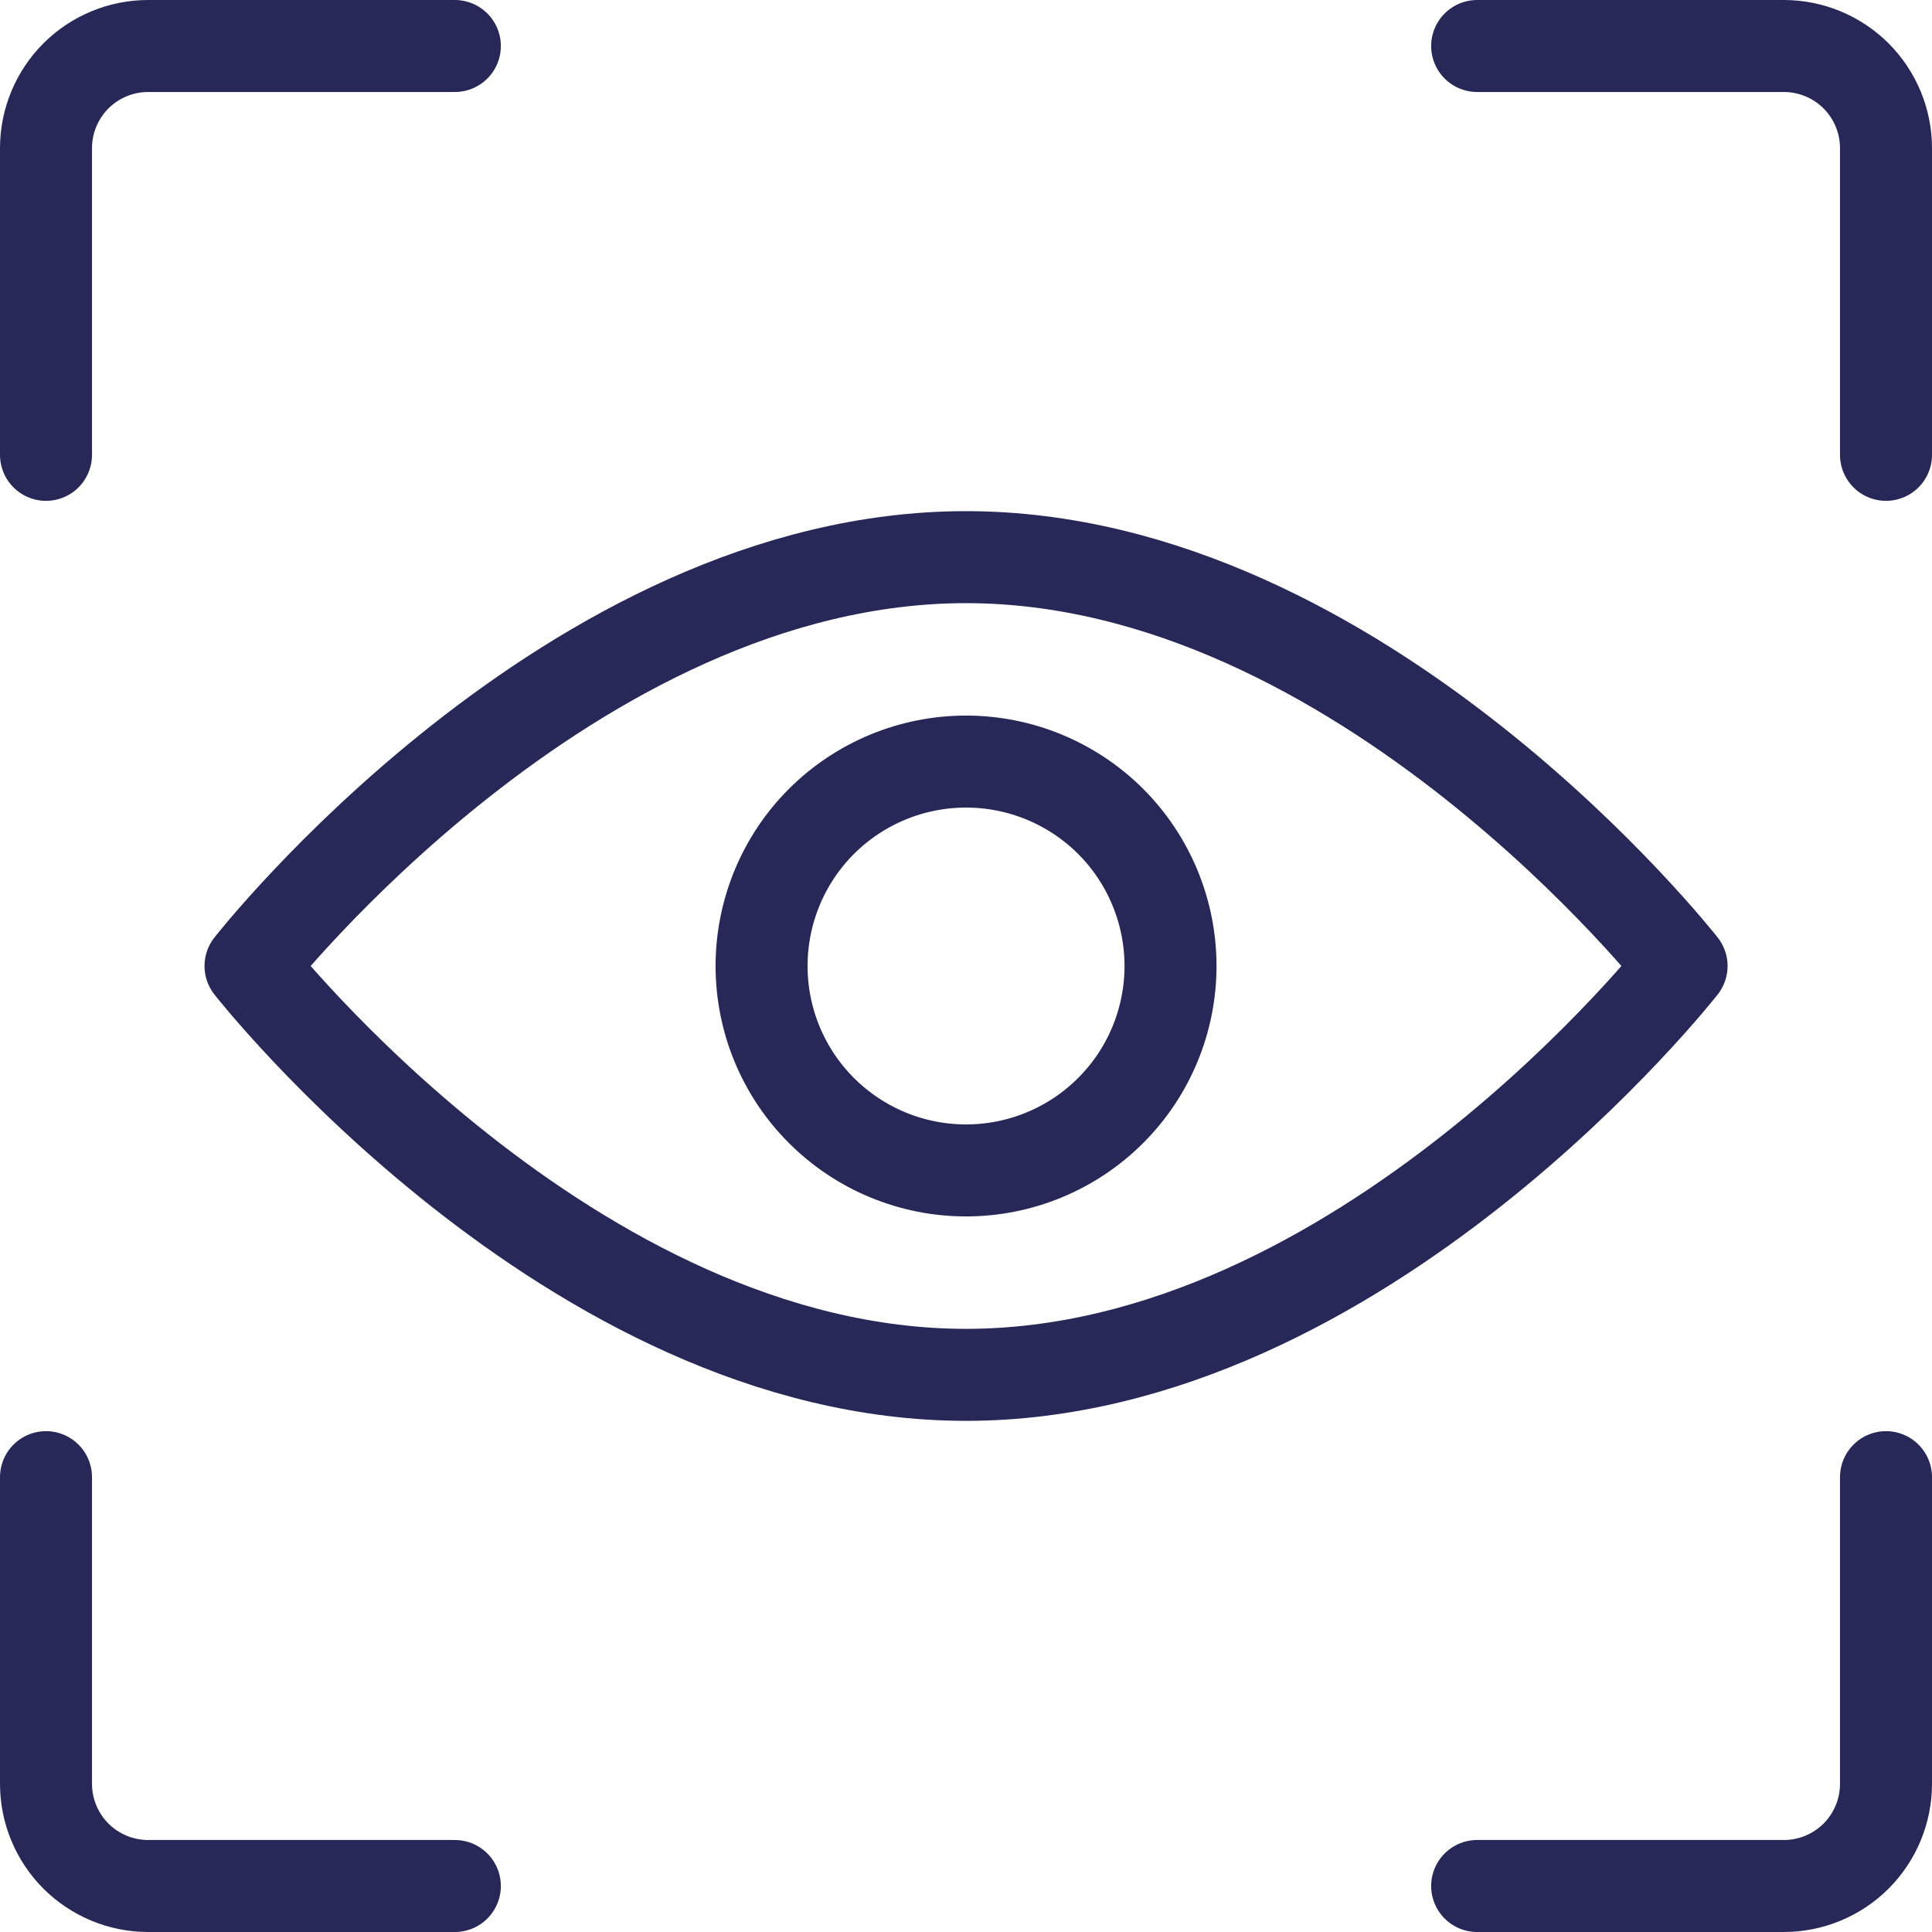
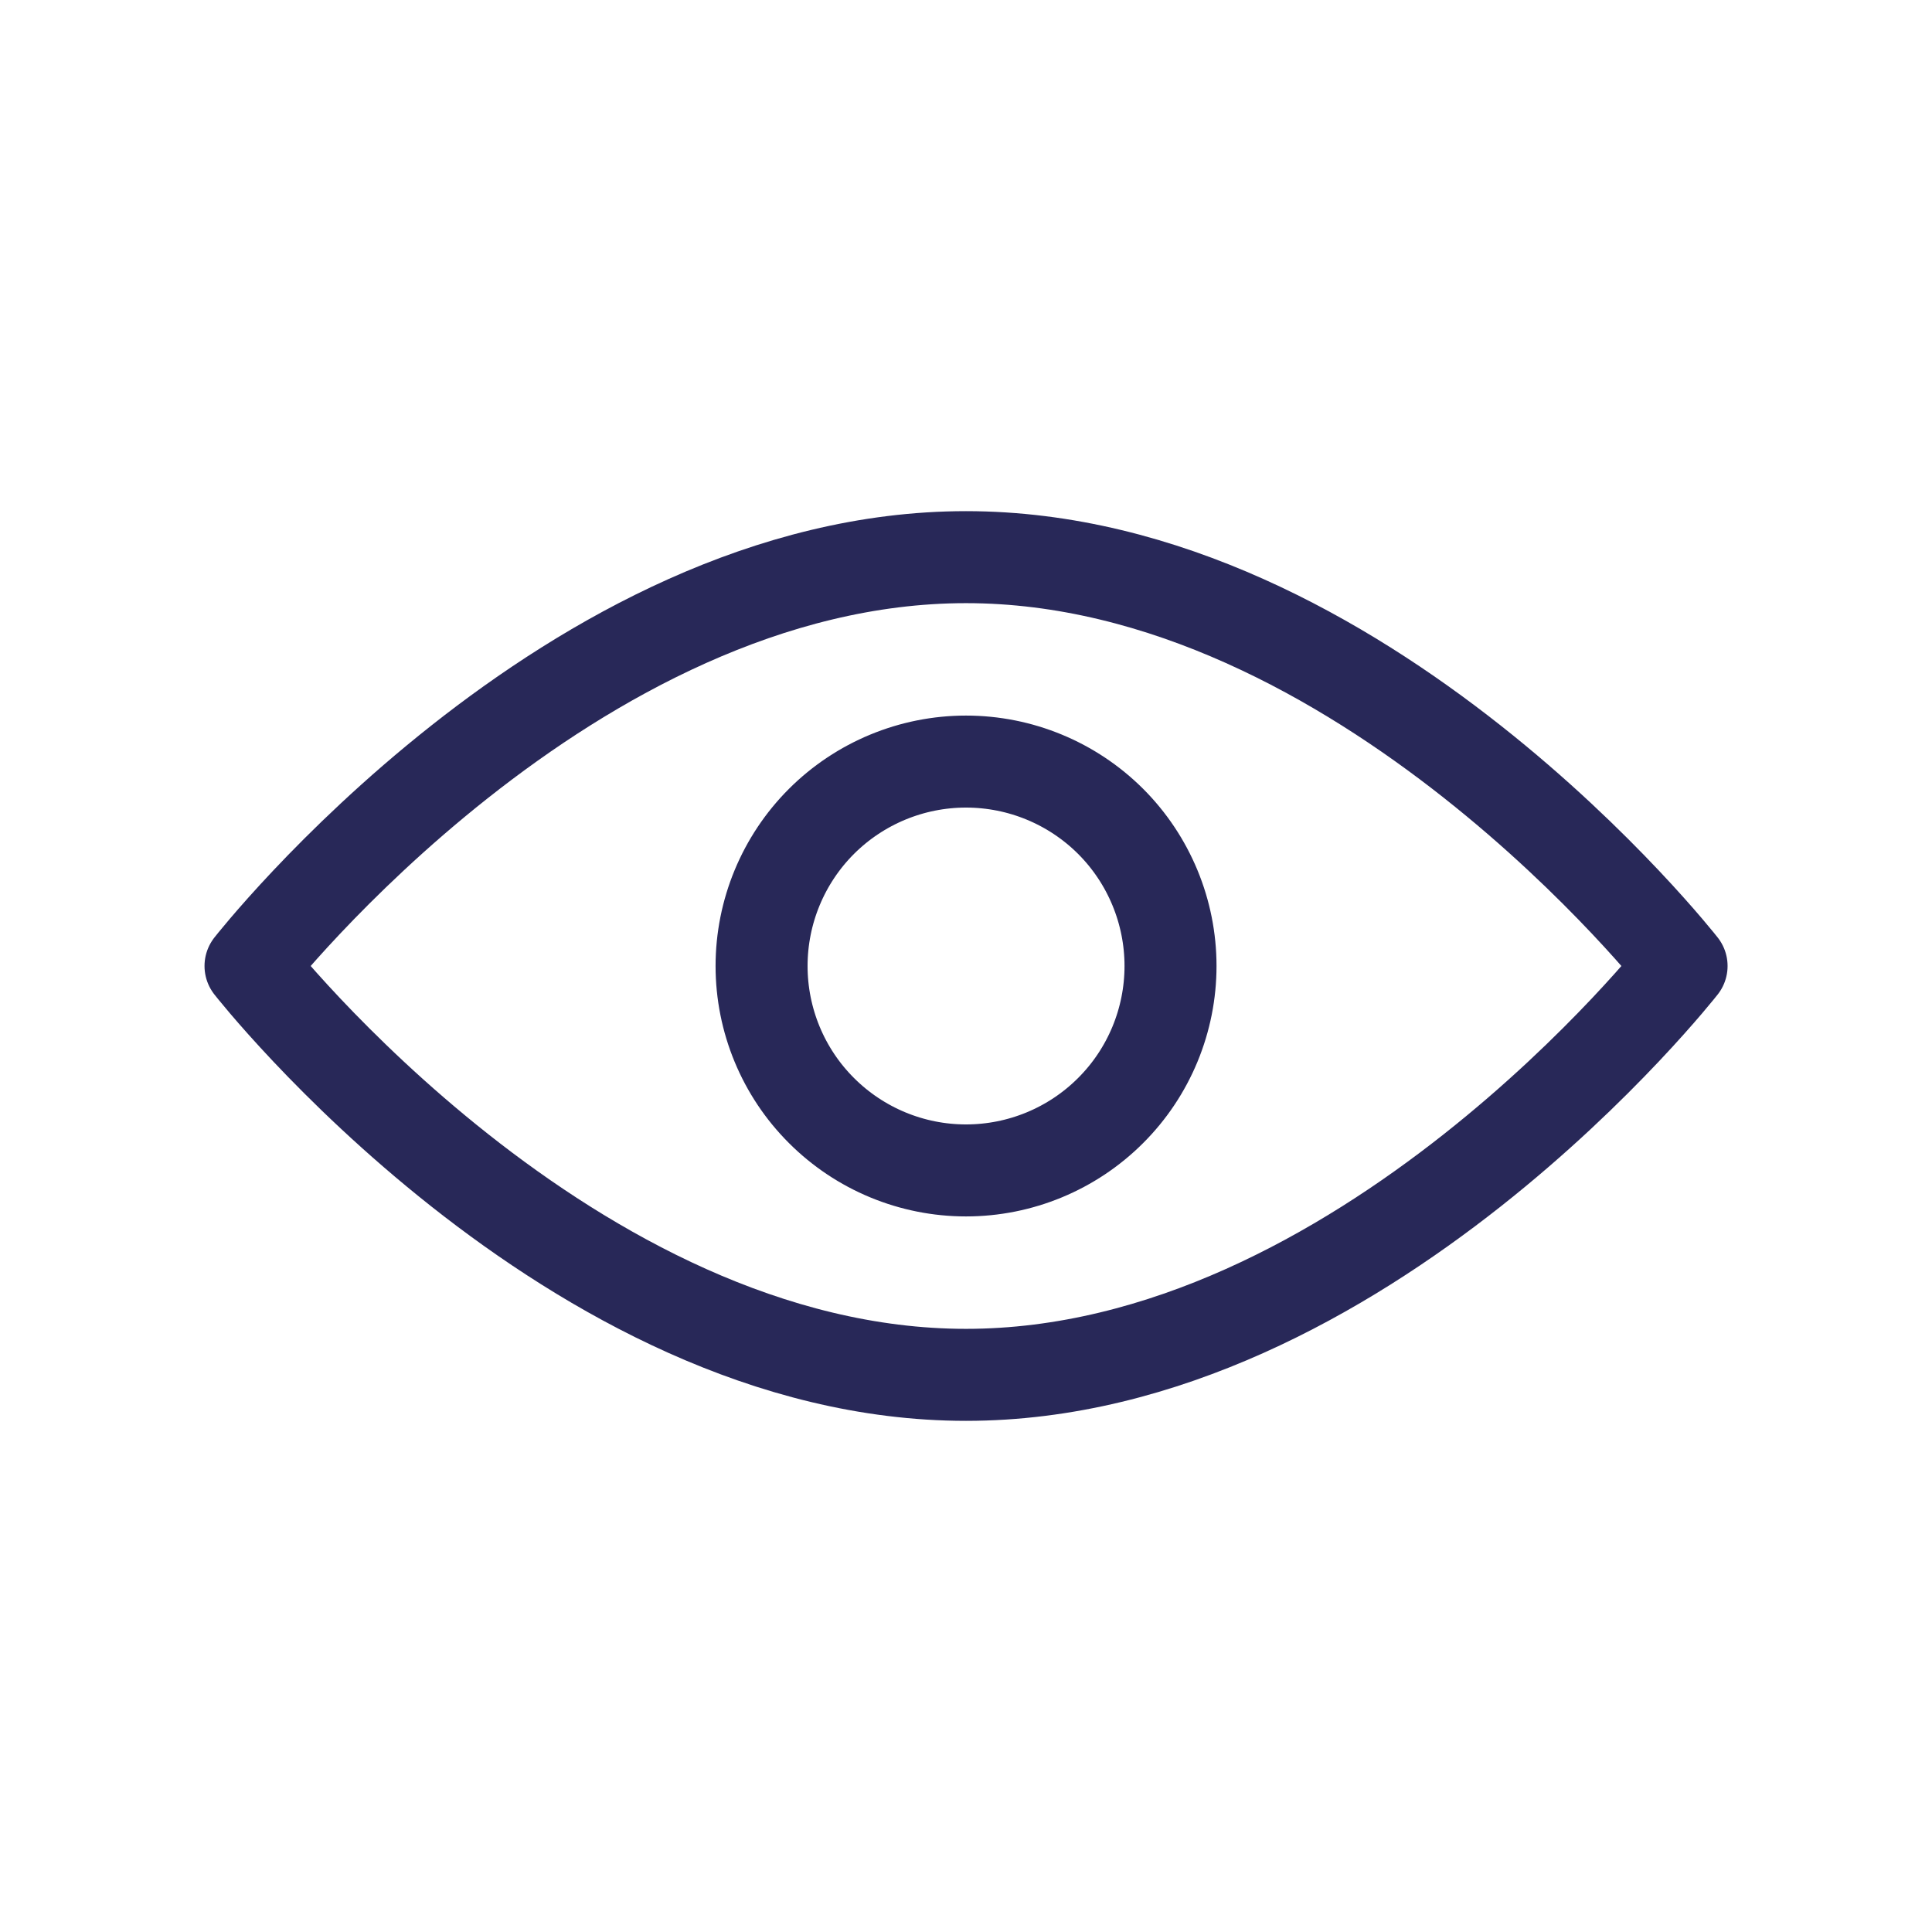
<svg xmlns="http://www.w3.org/2000/svg" width="21" height="21" viewBox="0 0 21 21" fill="none">
  <path d="M18.278 10.5C18.278 10.5 14.8 14.944 10.5 14.944C6.201 14.944 2.723 10.5 2.723 10.5C2.723 10.5 6.2 6.056 10.5 6.056C14.8 6.056 18.278 10.5 18.278 10.5ZM10.5 8.278C9.911 8.278 9.346 8.512 8.929 8.928C8.512 9.345 8.278 9.911 8.278 10.5C8.278 11.089 8.512 11.655 8.929 12.071C9.346 12.488 9.911 12.722 10.5 12.722C11.09 12.722 11.655 12.488 12.072 12.071C12.489 11.655 12.723 11.089 12.723 10.5C12.723 9.911 12.489 9.345 12.072 8.928C11.655 8.512 11.09 8.278 10.5 8.278Z" stroke="#282858" stroke-linecap="round" stroke-linejoin="round" />
-   <path d="M0.5 4.944V1.611C0.5 1.316 0.617 1.034 0.825 0.825C1.034 0.617 1.316 0.5 1.611 0.5H4.944M20.5 4.944V1.611C20.5 1.316 20.383 1.034 20.175 0.825C19.966 0.617 19.684 0.5 19.389 0.5H16.056M0.5 16.056V19.389C0.5 19.684 0.617 19.966 0.825 20.175C1.034 20.383 1.316 20.5 1.611 20.5H4.944M20.5 16.056V19.389C20.5 19.684 20.383 19.966 20.175 20.175C19.966 20.383 19.684 20.5 19.389 20.5H16.056" stroke="#282858" stroke-linecap="round" stroke-linejoin="round" />
</svg>